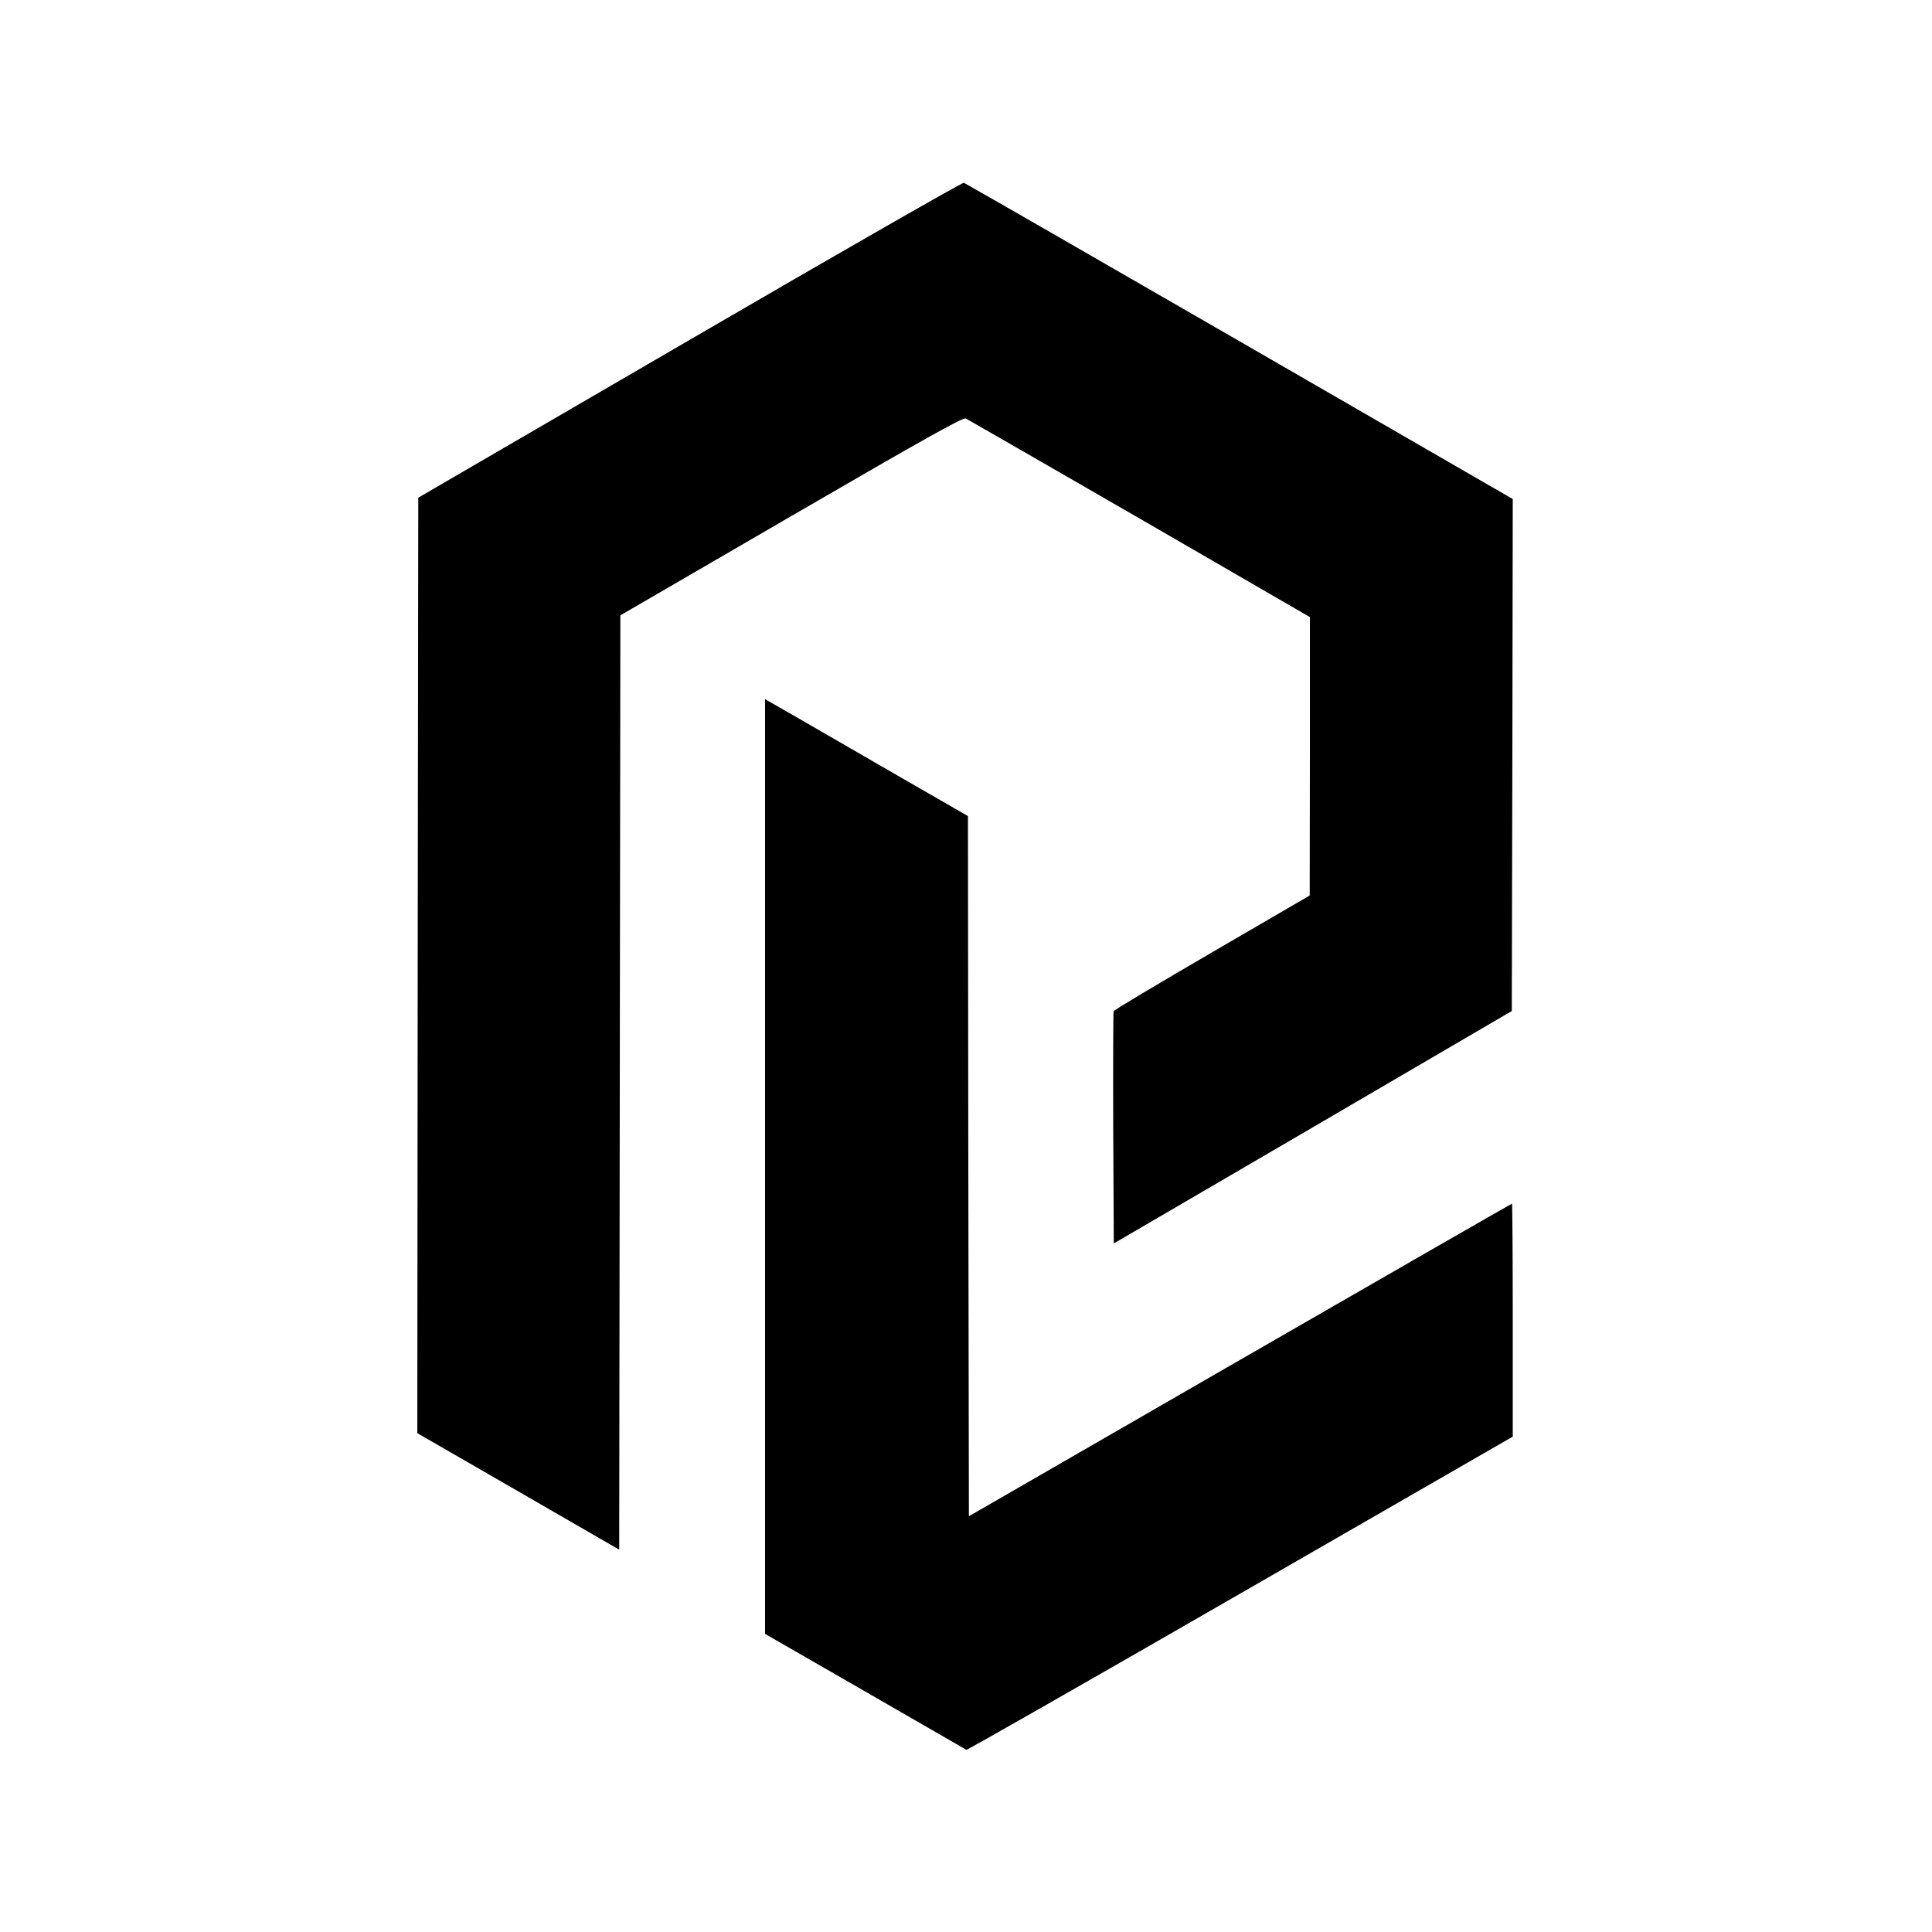
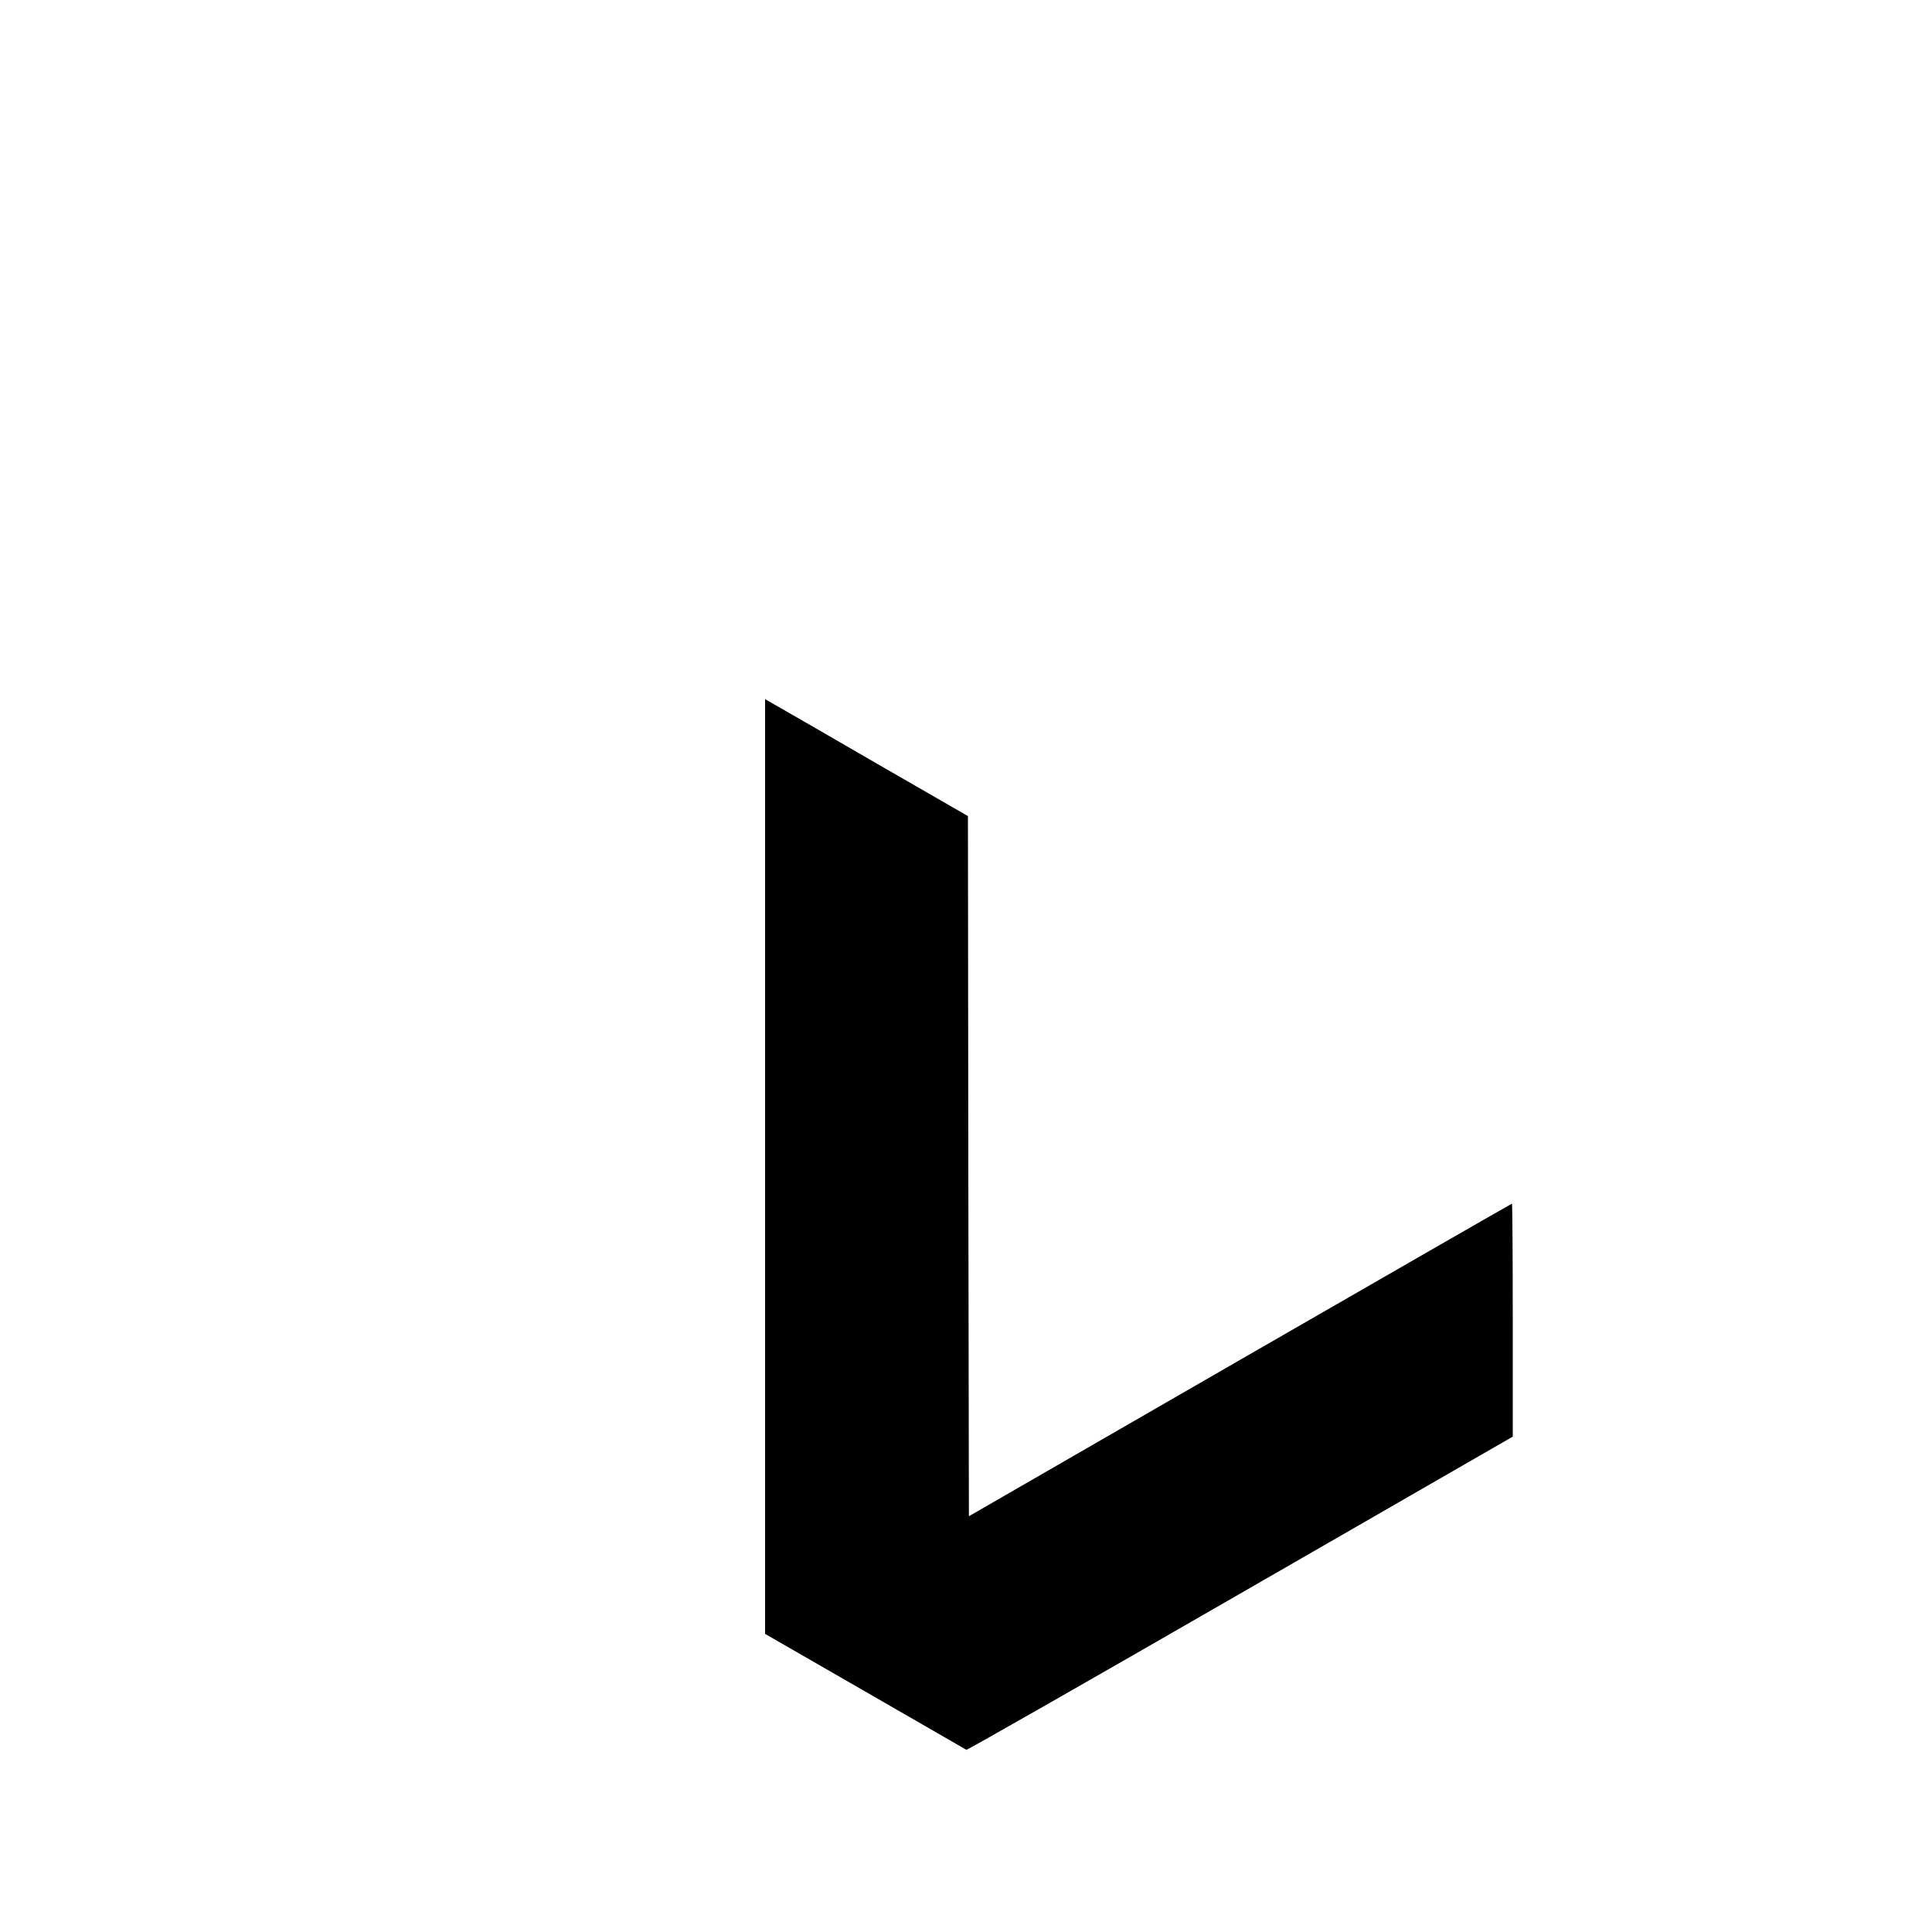
<svg xmlns="http://www.w3.org/2000/svg" version="1.0" width="1000pt" height="1000pt" viewBox="0 0 1000 1000" preserveAspectRatio="xMidYMid meet">
  <g transform="translate(0,1000) scale(0.1,-0.1)" fill="#000000" stroke="none">
-     <path d="M3570 8241 l-1405 -817 -3 -2421 -2 -2421 522 -301 523 -302 3 2418 3 2418 885 514 c694 403 889 512 903 505 10 -5 415 -238 900 -518 l881 -510 0 -720 -1 -721 -505 -294 c-278 -162 -508 -299 -510 -305 -2 -6 -3 -279 -2 -606 l3 -596 1030 601 1030 602 3 1325 2 1325 -1413 816 c-778 449 -1420 818 -1428 821 -8 2 -646 -363 -1419 -813z" />
    <path d="M3960 3962 l0 -2419 518 -298 c284 -164 520 -300 524 -302 4 -2 642 362 1418 809 l1410 812 0 603 c0 332 -2 603 -4 603 -2 0 -636 -364 -1408 -809 l-1403 -809 -3 1812 -2 1812 -467 269 c-257 149 -493 285 -525 303 l-58 33 0 -2419z" />
  </g>
</svg>